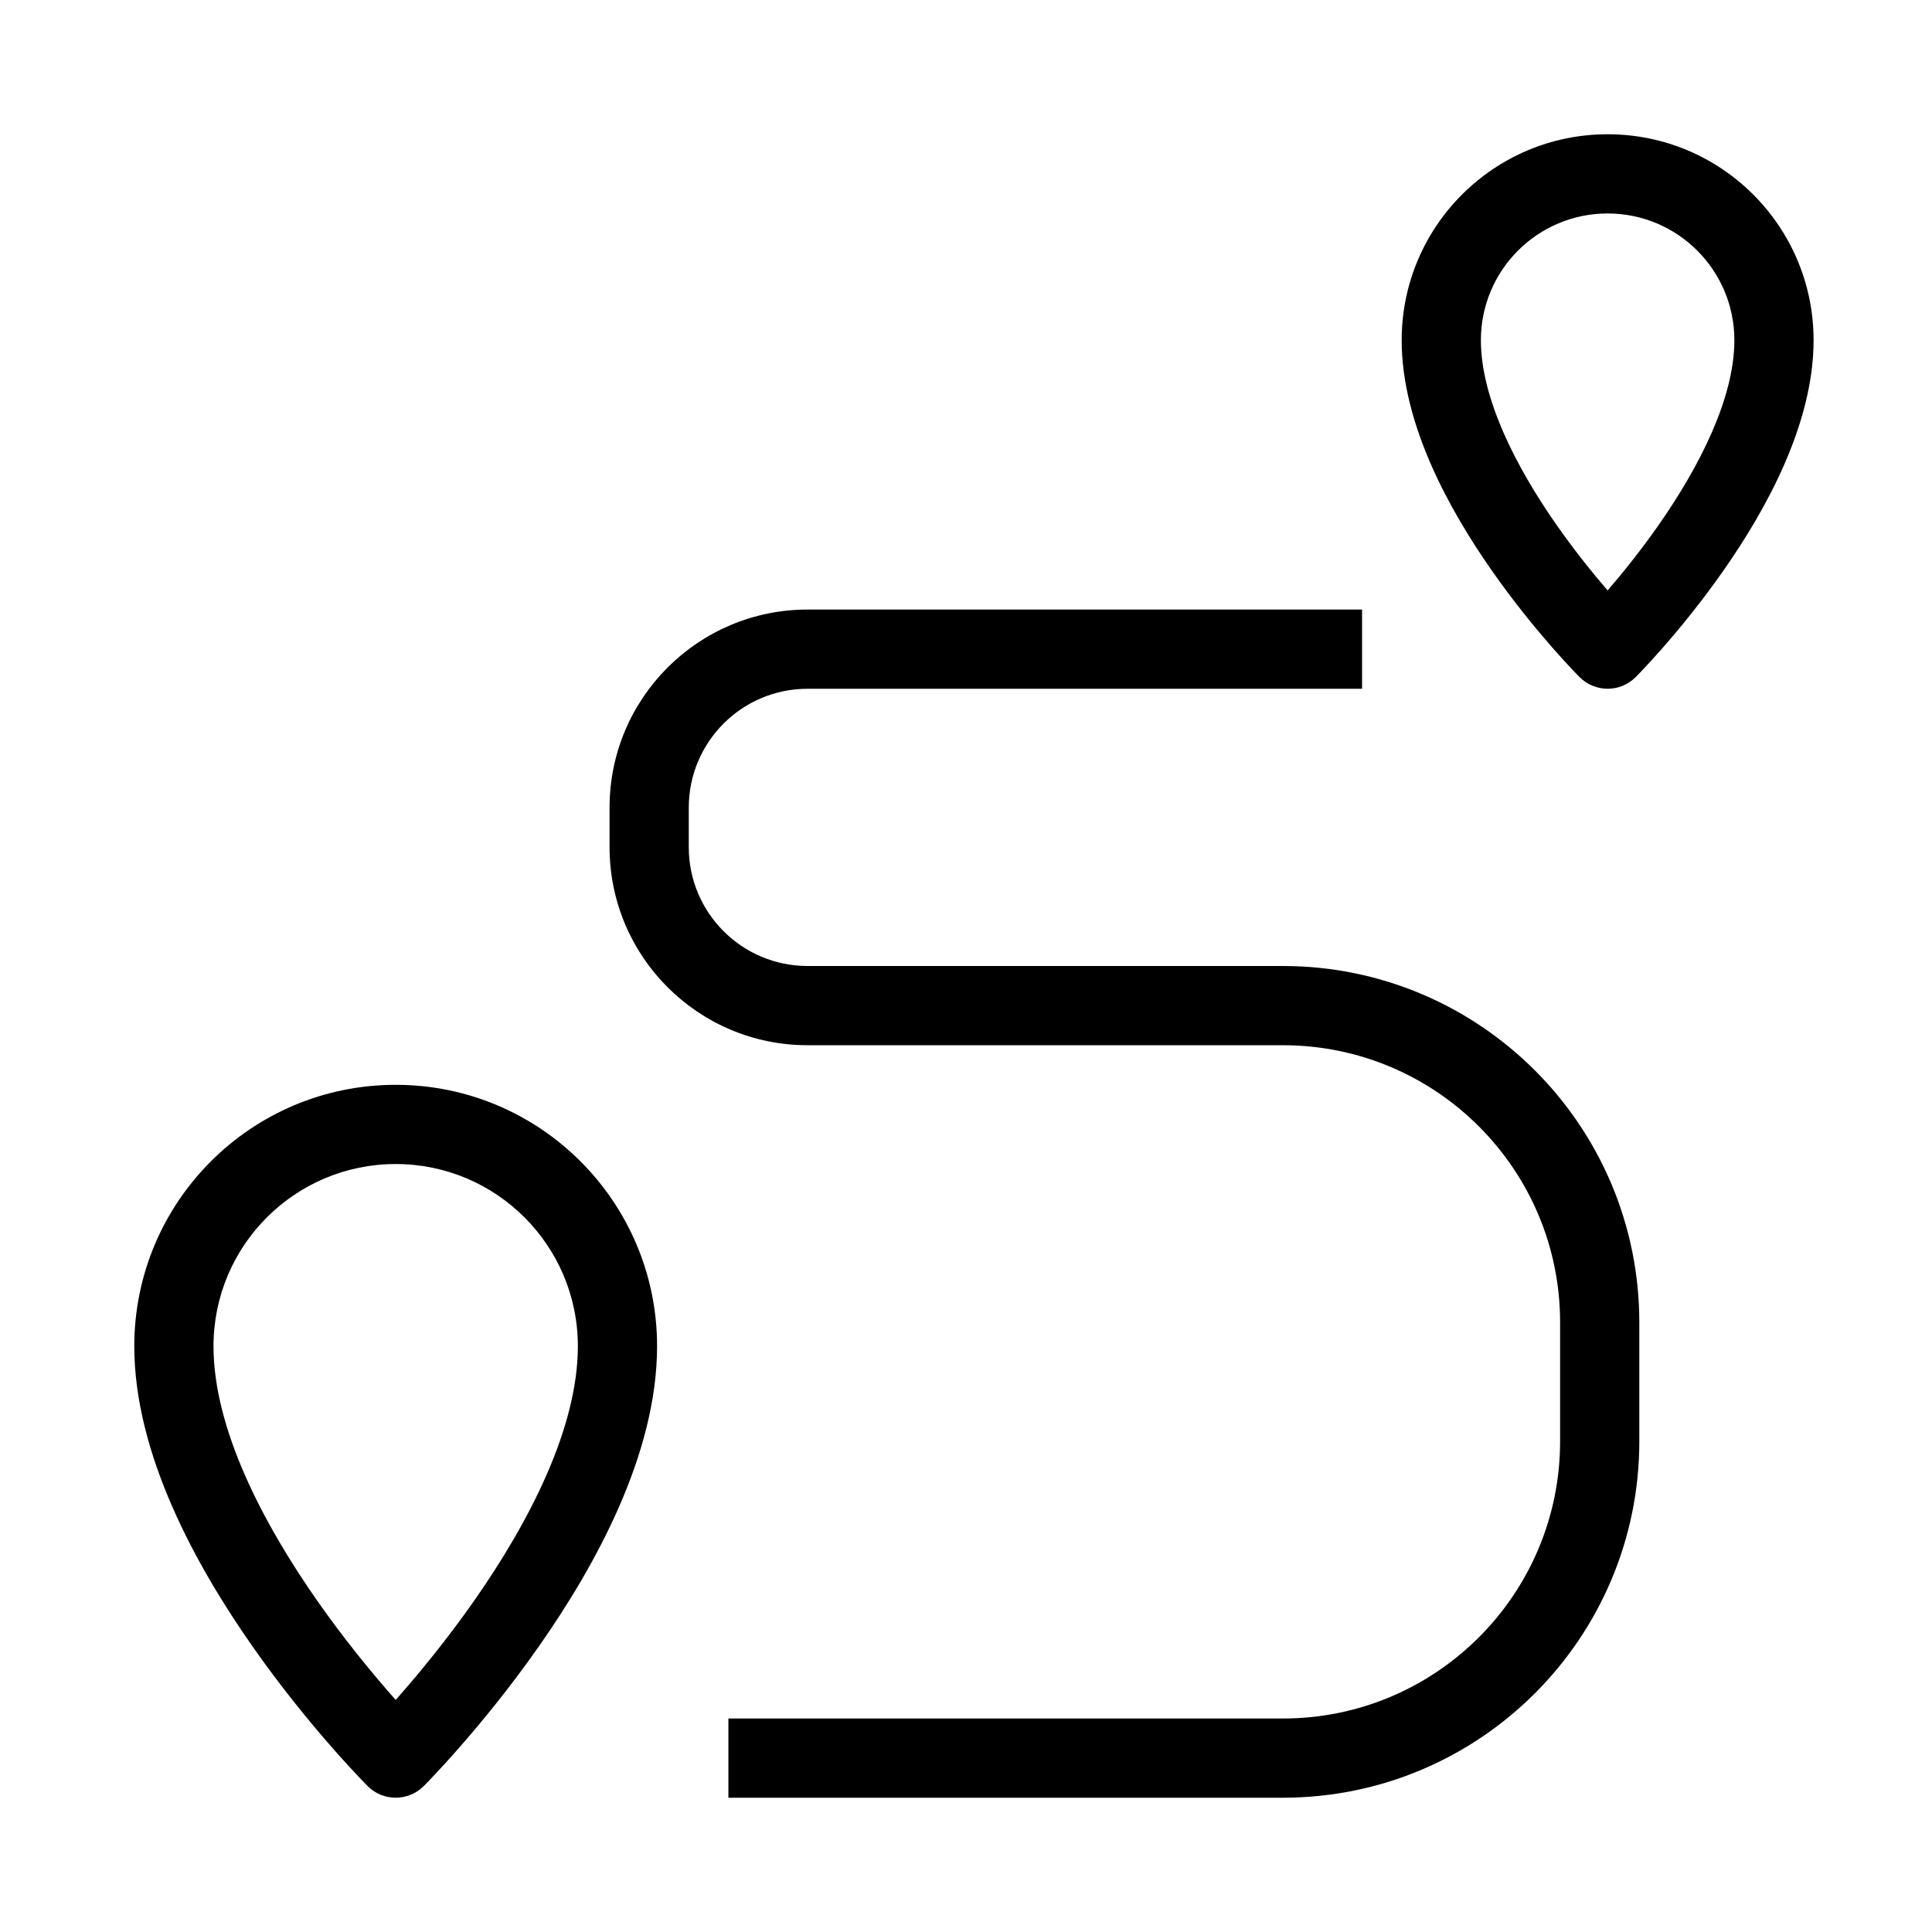
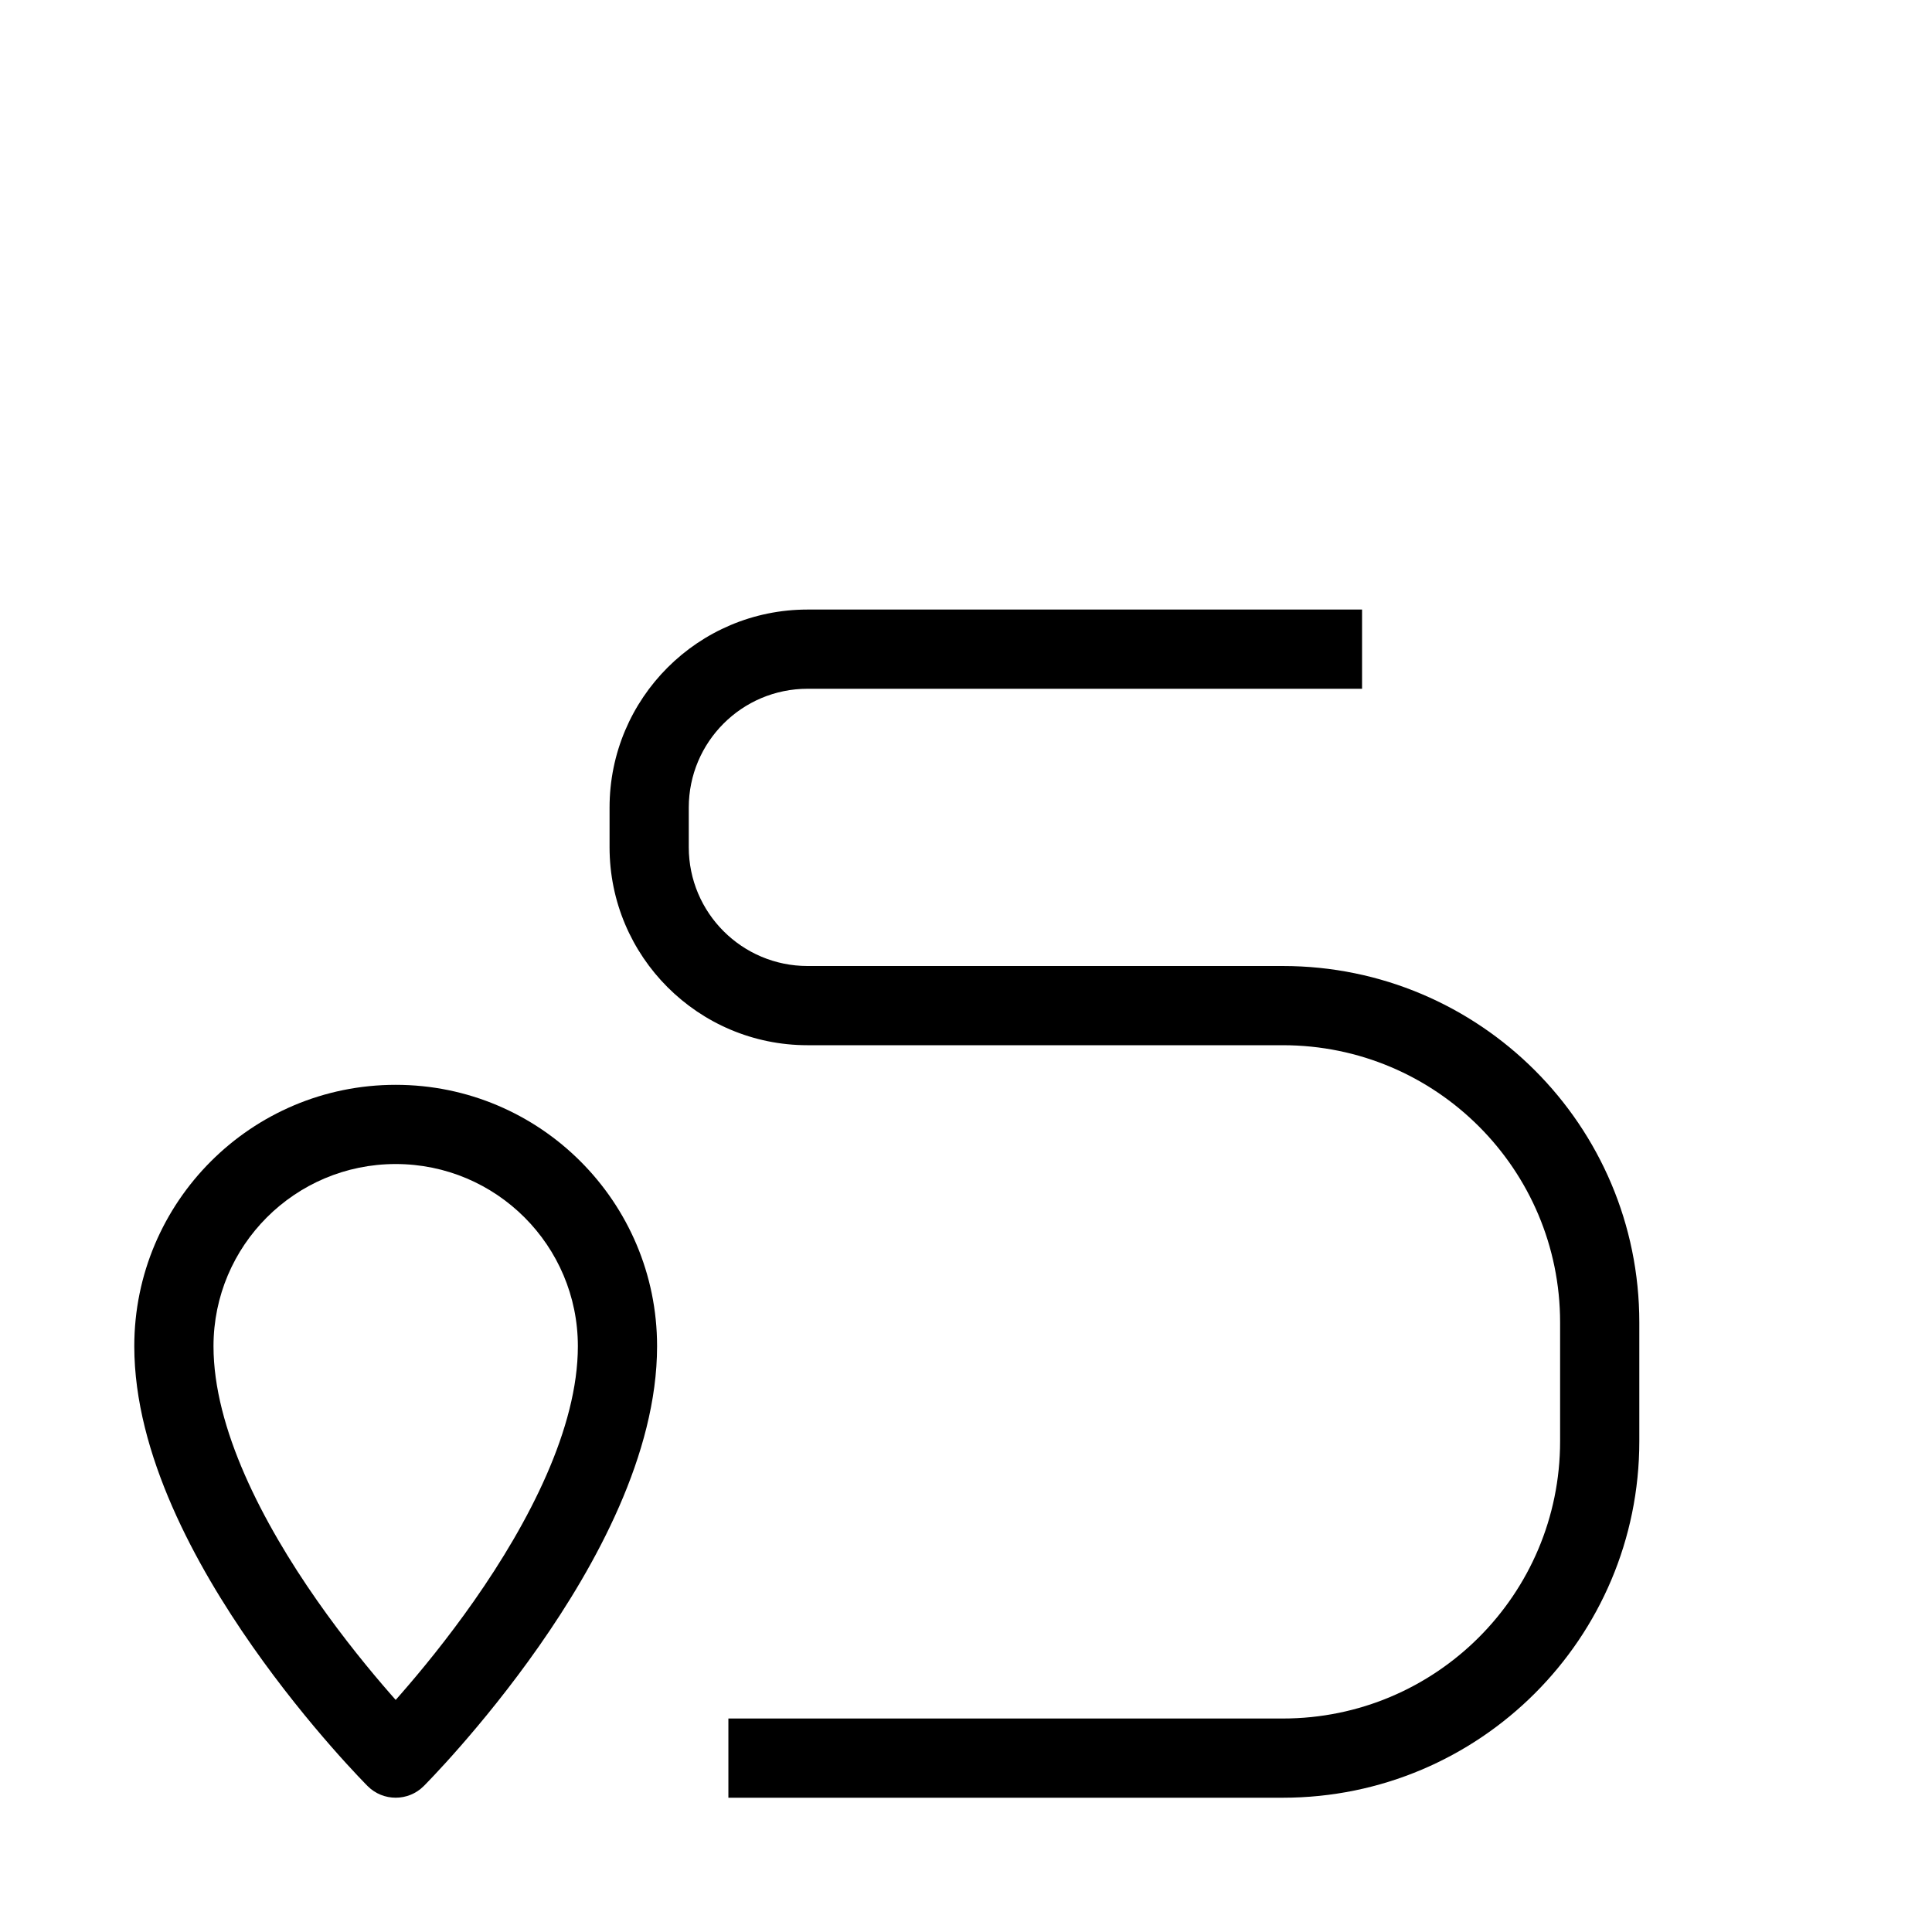
<svg xmlns="http://www.w3.org/2000/svg" fill="#000000" width="800px" height="800px" version="1.1" viewBox="144 144 512 512">
  <g fill-rule="evenodd">
    <path d="m248.86 452.48c-26.664 0-48.281 21.613-48.281 48.281 0 21.734 12.98 46.723 27.492 67.453 7.074 10.105 14.172 18.727 19.504 24.82 0.441 0.508 0.871 0.992 1.285 1.461 0.414-0.469 0.844-0.953 1.285-1.461 5.332-6.094 12.43-14.715 19.504-24.82 14.512-20.73 27.492-45.719 27.492-67.453 0-26.668-21.617-48.281-48.281-48.281zm0 157.44c-7.422 7.426-7.422 7.422-7.426 7.418l-0.215-0.215-0.543-0.559c-0.469-0.48-1.137-1.176-1.98-2.07-1.688-1.789-4.07-4.375-6.918-7.633-5.691-6.504-13.289-15.723-20.906-26.609-14.875-21.25-31.285-50.844-31.285-79.488 0-38.258 31.016-69.273 69.273-69.273 38.258 0 69.273 31.016 69.273 69.273 0 28.645-16.406 58.238-31.285 79.488-7.617 10.887-15.215 20.105-20.906 26.609-2.848 3.258-5.231 5.844-6.918 7.633-0.844 0.895-1.512 1.59-1.977 2.07l-0.547 0.559-0.215 0.215c-0.004 0.004-0.004 0.008-7.426-7.418zm0 0 7.426 7.418c-4.098 4.098-10.754 4.098-14.852 0z" />
-     <path d="m570.04 200.57c-18.551 0-33.59 15.039-33.59 33.586 0 15.438 9.309 33.605 20.145 49.086 4.805 6.863 9.629 12.805 13.445 17.23 3.816-4.426 8.637-10.367 13.441-17.23 10.84-15.48 20.145-33.648 20.145-49.086 0-18.547-15.035-33.586-33.586-33.586zm0 115.46c-7.422 7.422-7.422 7.418-7.426 7.418l-0.004-0.004-0.012-0.016-0.039-0.035-0.121-0.121-0.422-0.43c-0.359-0.371-0.867-0.902-1.512-1.582-1.281-1.363-3.094-3.328-5.254-5.797-4.309-4.93-10.07-11.922-15.852-20.18-11.203-16.008-23.941-38.777-23.941-61.125 0-30.141 24.438-54.578 54.582-54.578 30.141 0 54.578 24.438 54.578 54.578 0 22.348-12.734 45.117-23.938 61.125-5.781 8.258-11.543 15.25-15.855 20.18-2.16 2.469-3.969 4.434-5.254 5.797-0.641 0.68-1.152 1.211-1.512 1.582l-0.422 0.43-0.117 0.121-0.039 0.035-0.012 0.016-0.004 0.004c-0.004 0-0.004 0.004-7.426-7.418zm0 0 7.422 7.422c-1.969 1.969-4.641 3.074-7.422 3.074-2.785 0-5.453-1.105-7.422-3.074z" />
    <path d="m358.02 326.53c-17.391 0-31.488 14.098-31.488 31.488v10.496c0 17.387 14.098 31.488 31.488 31.488h125.95c52.172 0 94.465 42.293 94.465 94.461v31.488c0 52.172-42.293 94.465-94.465 94.465h-146.94v-20.992h146.94c40.578 0 73.473-32.895 73.473-73.473v-31.488c0-40.574-32.895-73.469-73.473-73.469h-125.95c-28.984 0-52.48-23.496-52.48-52.48v-10.496c0-28.984 23.496-52.48 52.48-52.48h146.94v20.992z" />
  </g>
</svg>